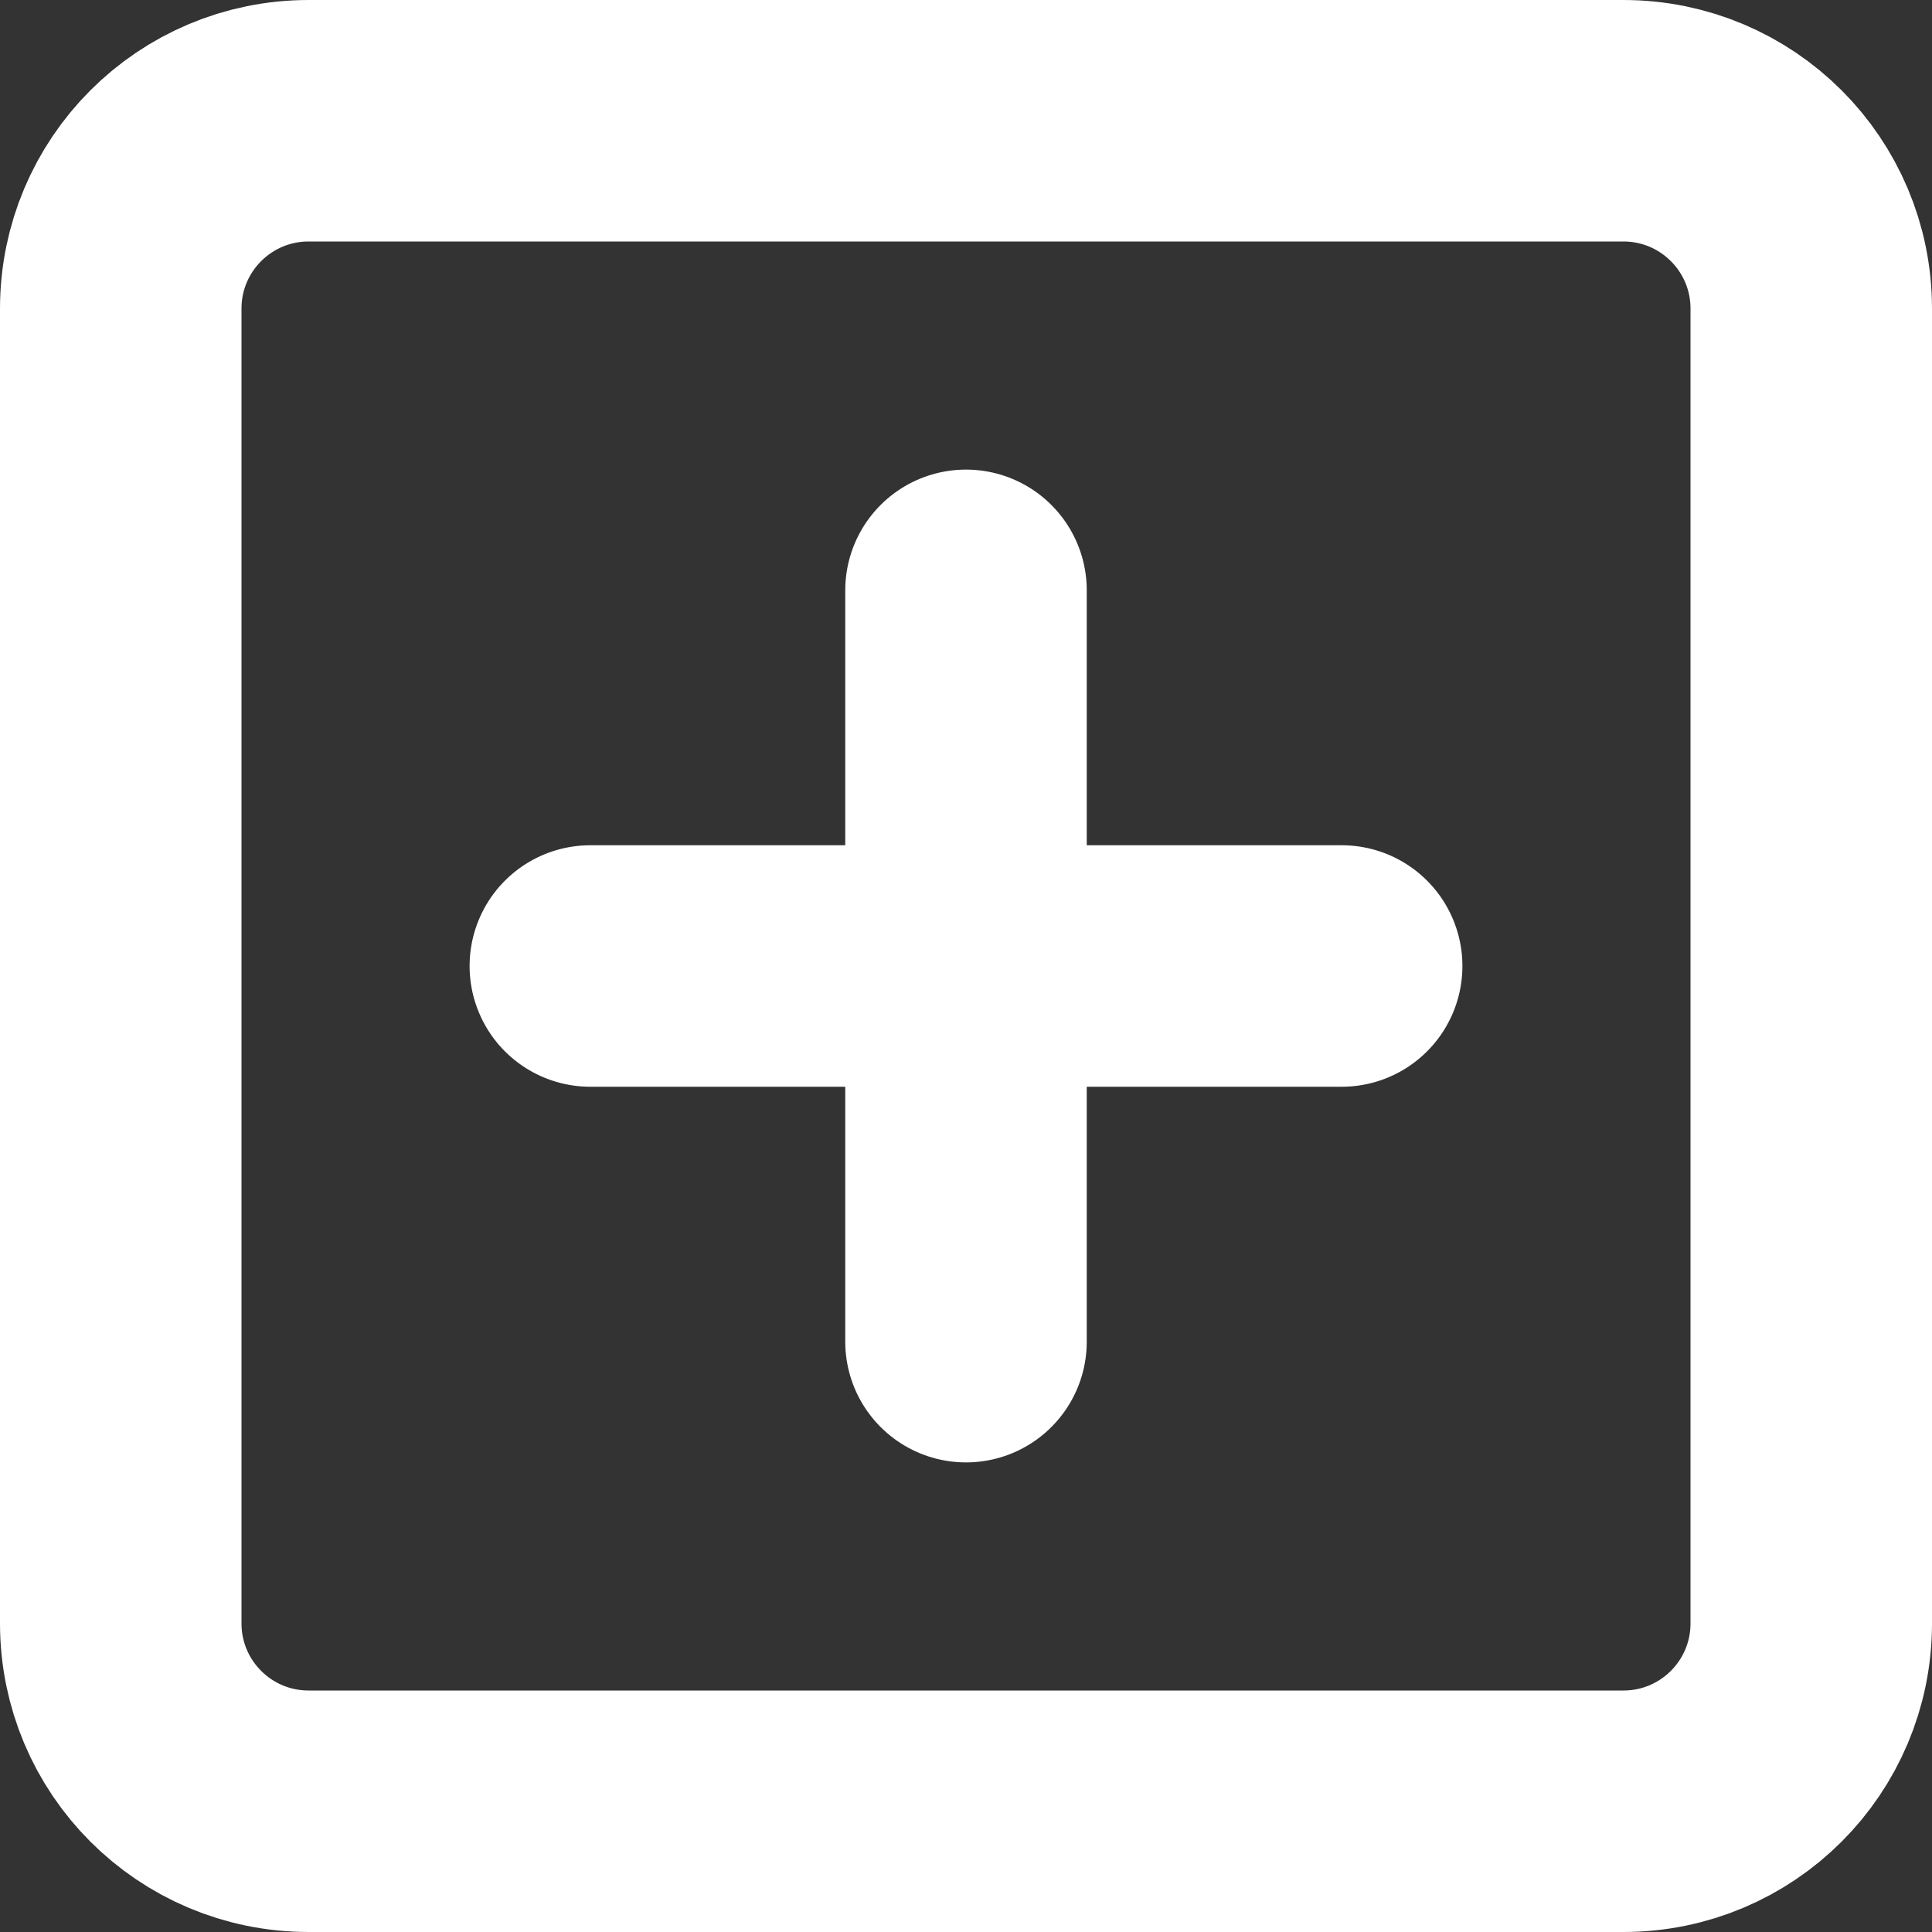
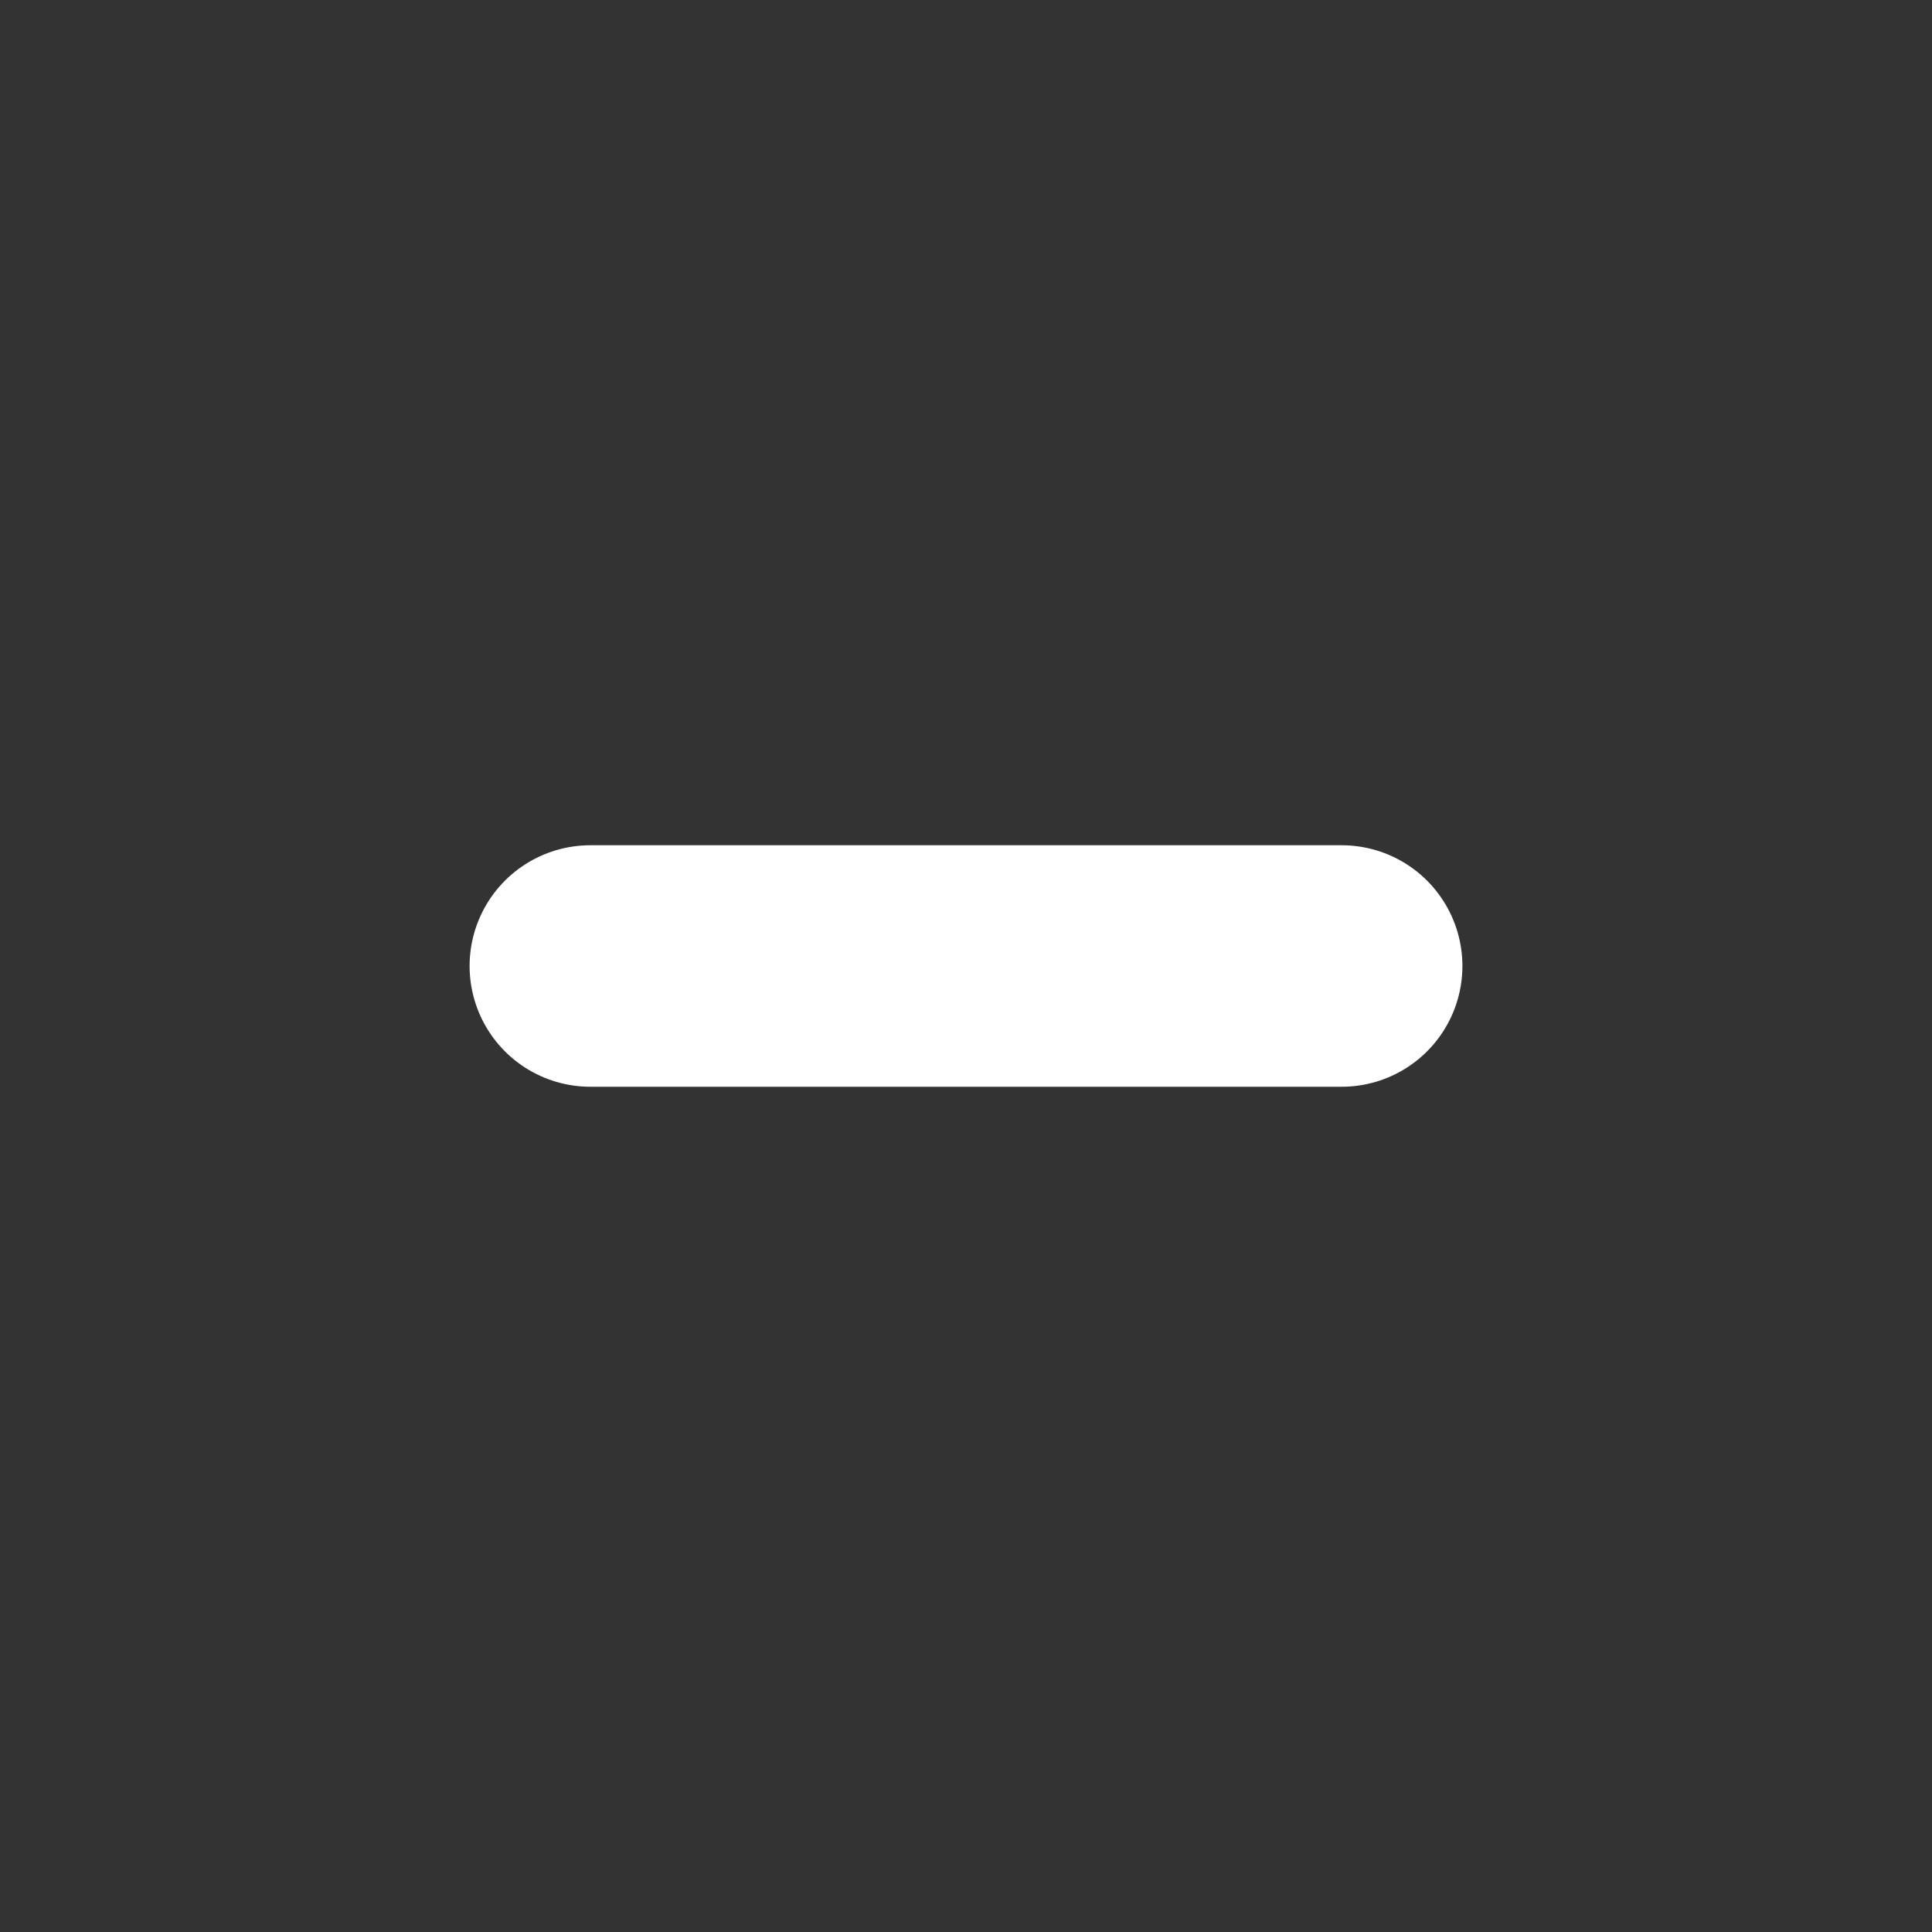
<svg xmlns="http://www.w3.org/2000/svg" width="16" height="16" viewBox="0 0 16 16" fill="none">
  <rect x="0" y="0" width="16" height="16" fill="#333333" stroke="none" />
-   <path d="M13.444 1H2.556C1.696 1 1 1.696 1 2.556V13.444C1 14.304 1.696 15 2.556 15H13.444C14.304 15 15 14.304 15 13.444V2.556C15 1.696 14.304 1 13.444 1Z" stroke="white" stroke-width="2" stroke-linecap="round" stroke-linejoin="round" />
-   <path d="M8 4.889V11.111" stroke="white" stroke-width="2" stroke-linecap="round" stroke-linejoin="round" />
  <path d="M4.889 8H11.111" stroke="white" stroke-width="2" stroke-linecap="round" stroke-linejoin="round" />
</svg>